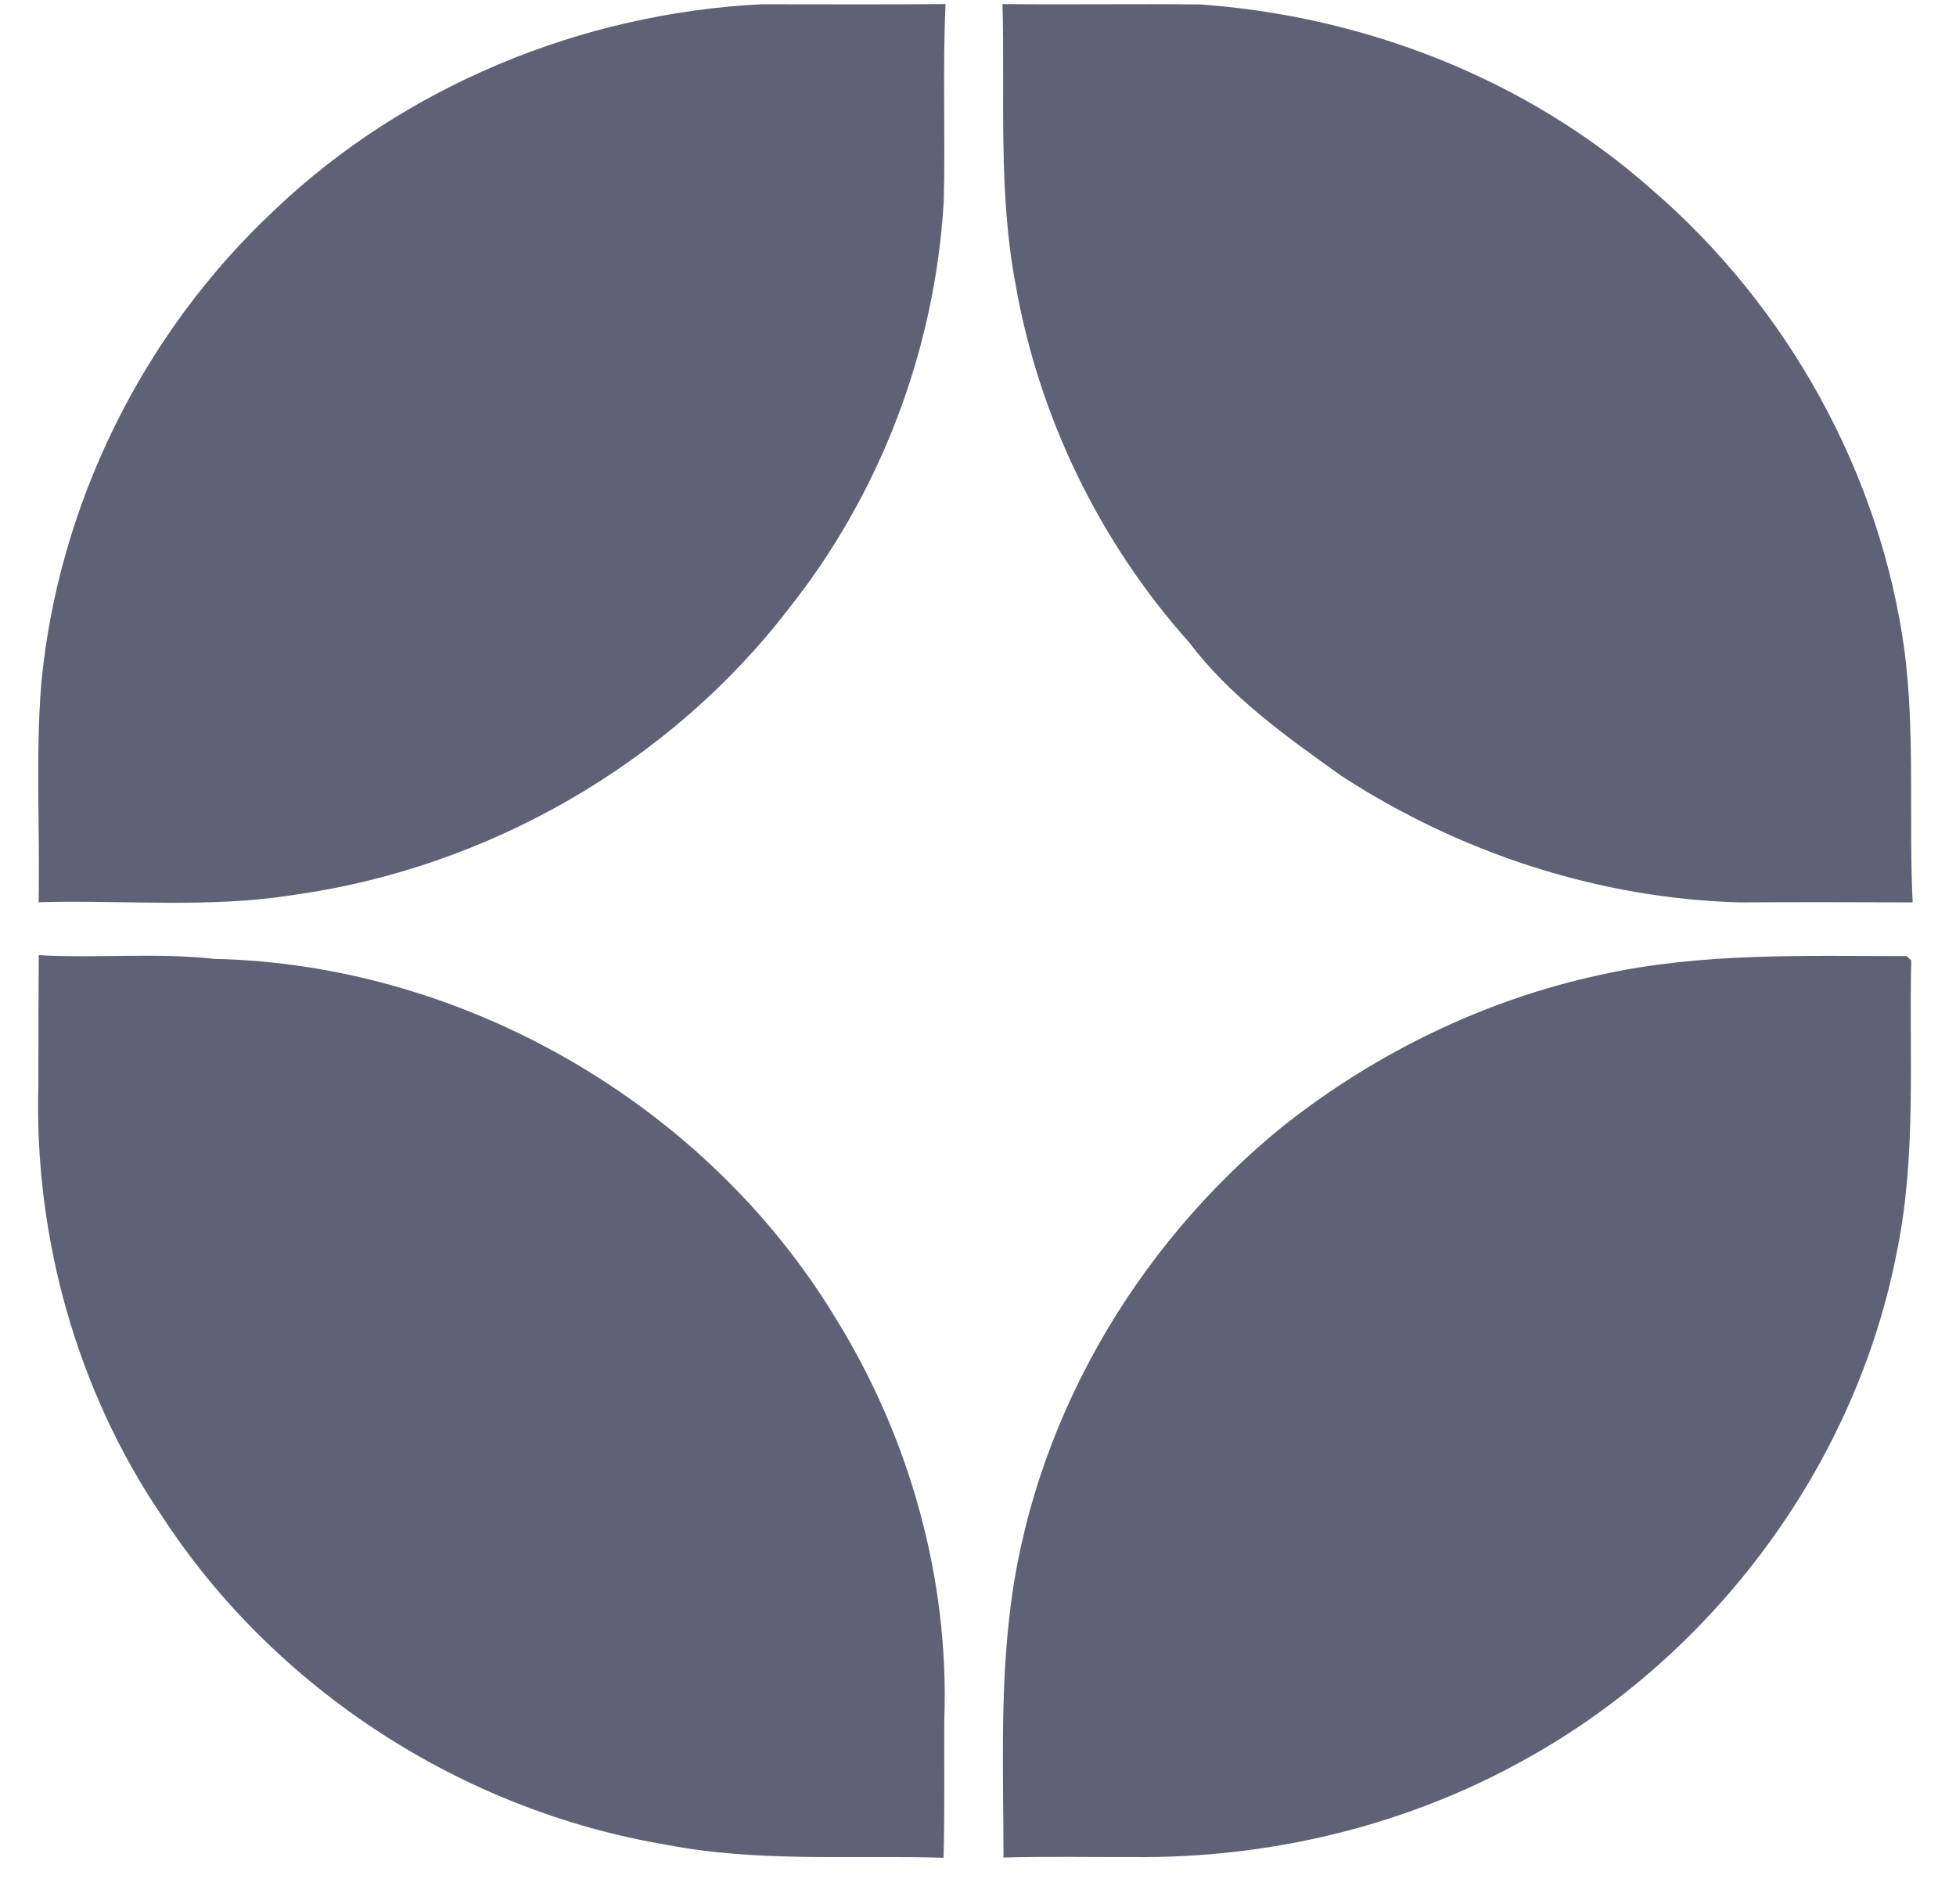
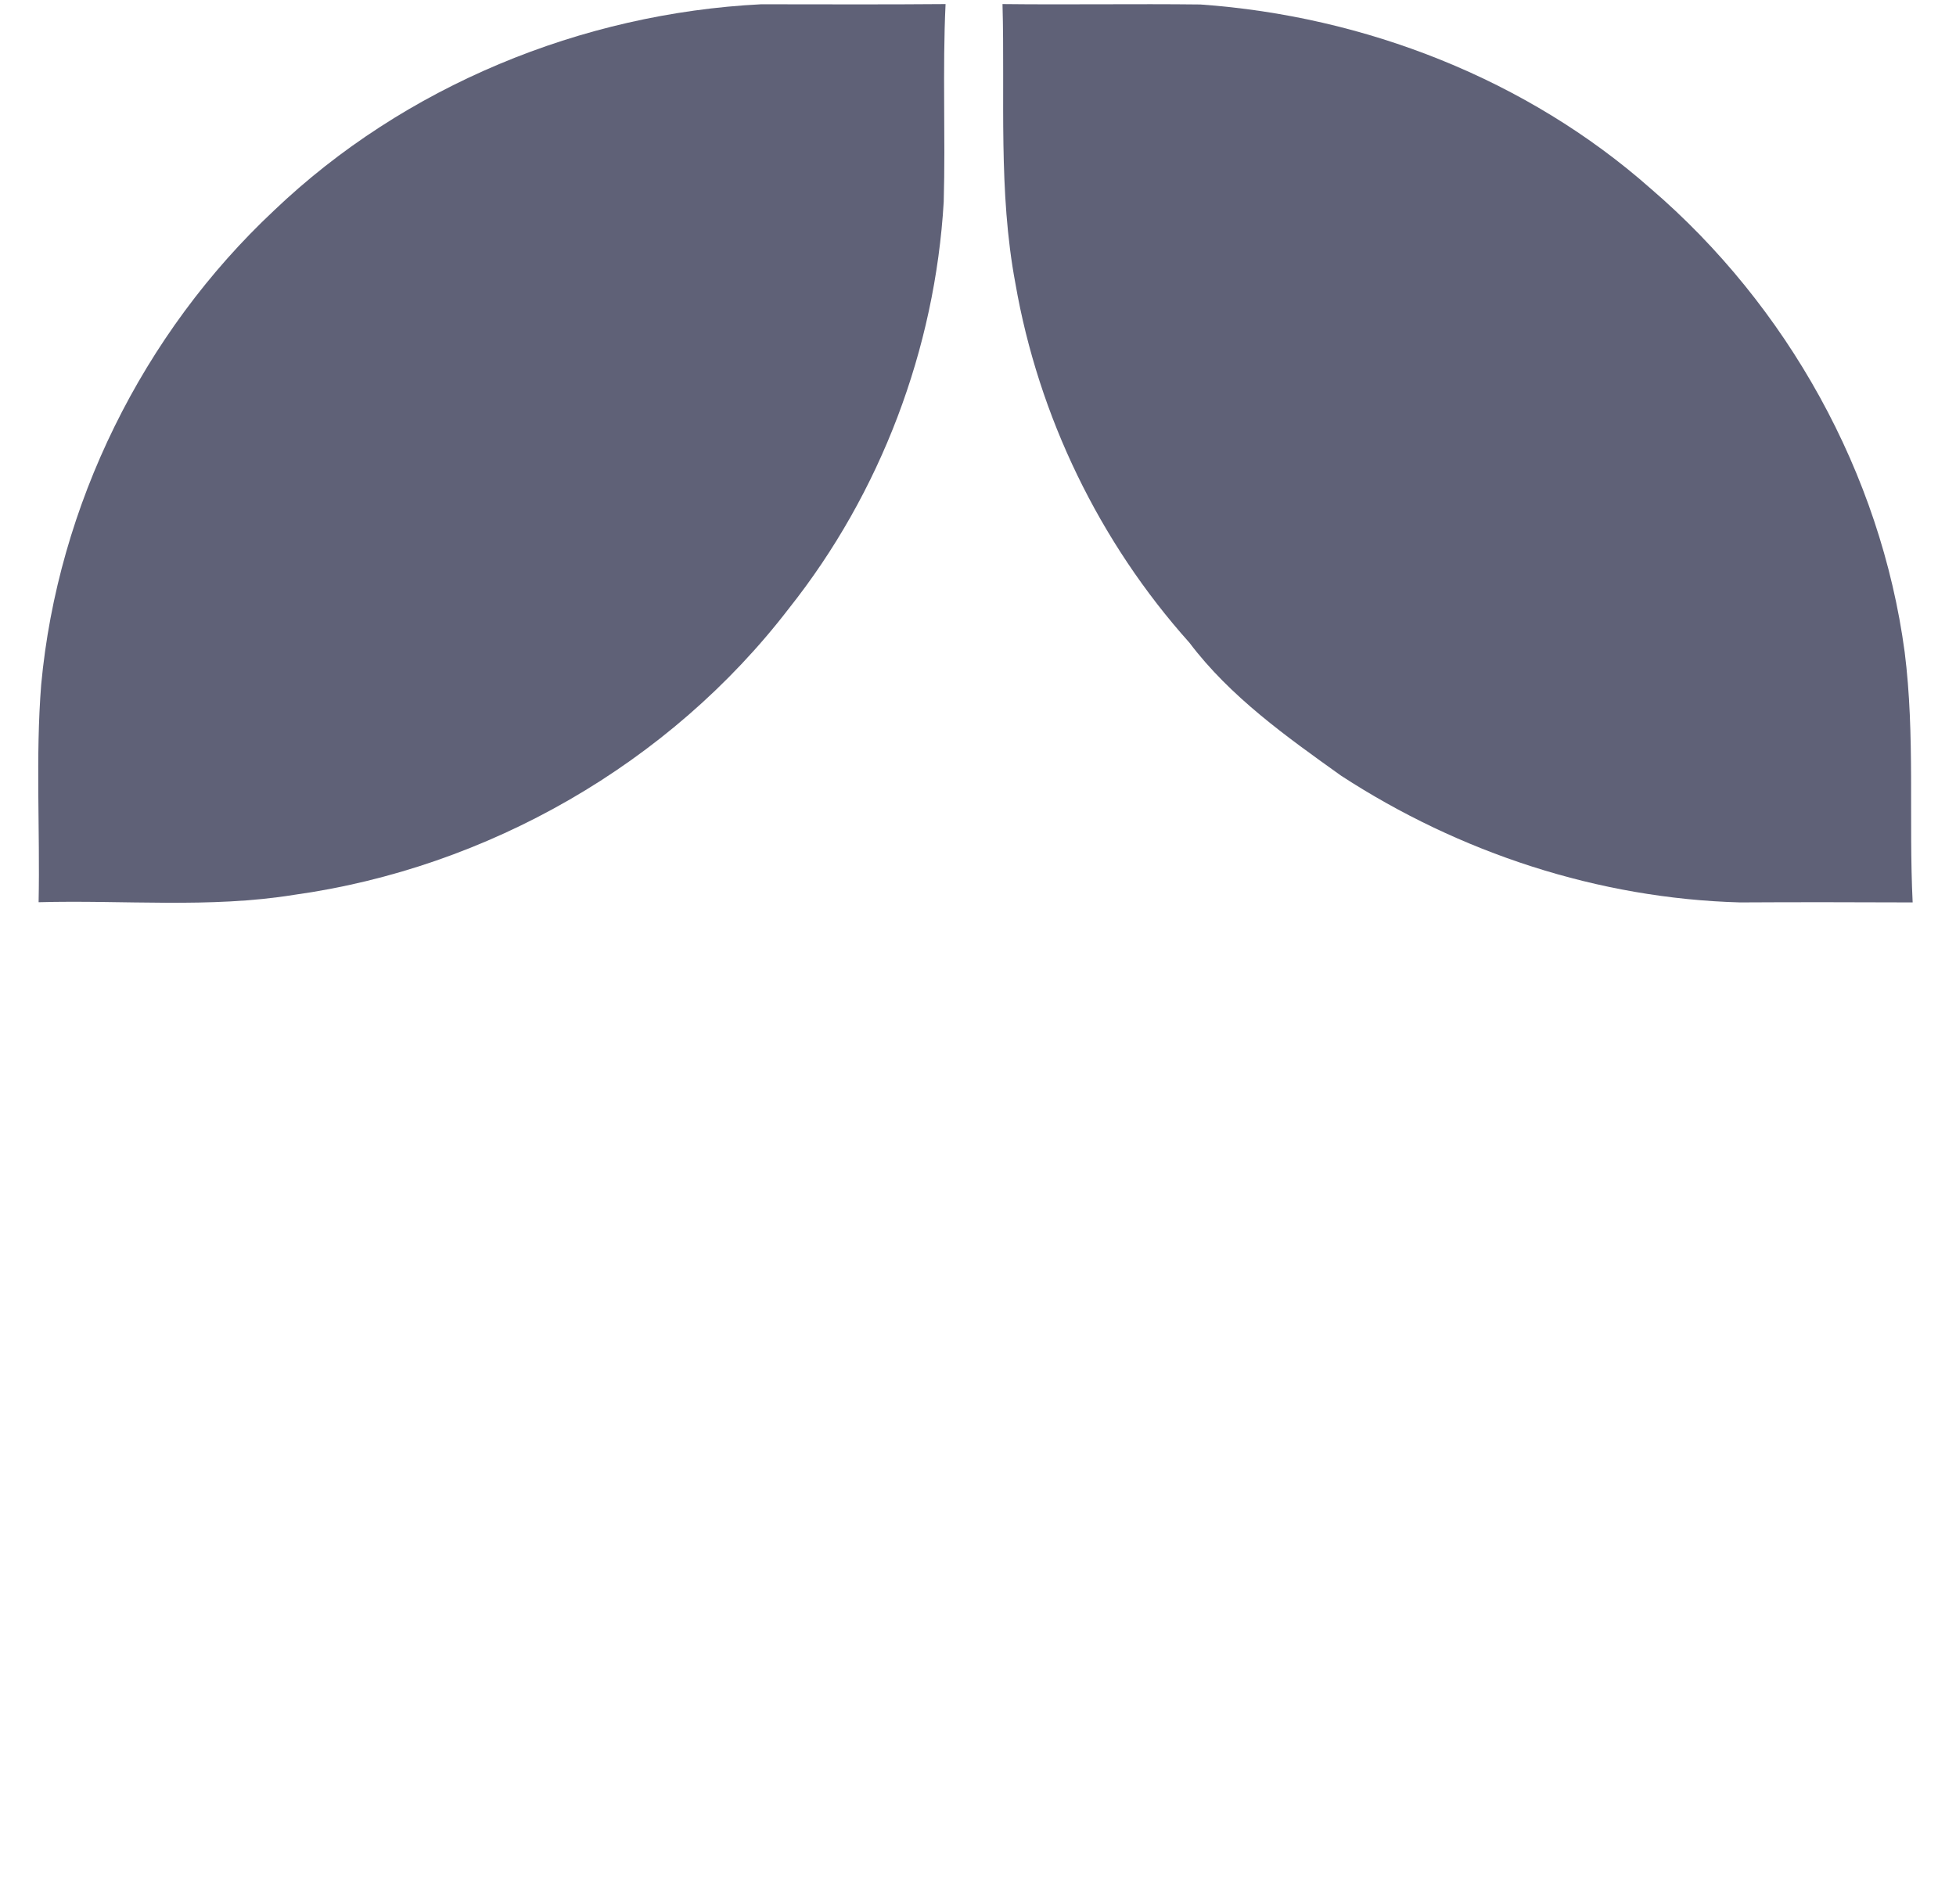
<svg xmlns="http://www.w3.org/2000/svg" width="38" height="37" viewBox="0 0 38 37" fill="none">
  <path d="M5.324 4.09C7.858 1.671 11.299 0.259 14.786 0.083C15.98 0.083 17.177 0.09 18.37 0.079C18.309 1.359 18.37 2.642 18.334 3.922C18.166 6.782 17.109 9.578 15.327 11.822C13.012 14.839 9.471 16.865 5.711 17.388C4.069 17.653 2.402 17.485 0.75 17.531C0.779 16.123 0.689 14.71 0.8 13.305C1.123 9.821 2.768 6.484 5.324 4.09Z" fill="#5F6177" />
  <path d="M19.476 0.079C20.756 0.094 22.035 0.072 23.319 0.087C26.512 0.312 29.663 1.538 32.068 3.664C34.72 5.94 36.537 9.194 37.003 12.671C37.207 14.284 37.079 15.915 37.158 17.535C36.039 17.531 34.925 17.528 33.806 17.535C31.057 17.46 28.354 16.571 26.053 15.072C24.992 14.313 23.903 13.542 23.107 12.488C21.361 10.538 20.175 8.09 19.727 5.51C19.39 3.717 19.526 1.889 19.476 0.079Z" fill="#5F6177" />
-   <path d="M0.753 18.56C1.889 18.625 3.029 18.506 4.161 18.632C9.011 18.736 13.717 21.46 16.23 25.607C17.671 27.929 18.445 30.682 18.345 33.417C18.341 34.313 18.355 35.205 18.33 36.098C16.531 36.044 14.714 36.191 12.932 35.843C8.975 35.177 5.337 32.822 3.147 29.46C1.488 27.015 0.66 24.03 0.746 21.08C0.746 20.238 0.746 19.399 0.753 18.56Z" fill="#5F6177" />
-   <path d="M31.101 18.94C33.051 18.506 35.062 18.578 37.044 18.578L37.13 18.664C37.087 20.538 37.234 22.434 36.858 24.288C36.066 28.445 33.313 32.159 29.61 34.198C27.306 35.481 24.66 36.112 22.026 36.084C21.184 36.087 20.338 36.069 19.495 36.094C19.495 34.542 19.431 32.983 19.607 31.438C20.015 27.7 22.037 24.219 24.944 21.868C26.743 20.449 28.858 19.42 31.101 18.94Z" fill="#5F6177" />
</svg>